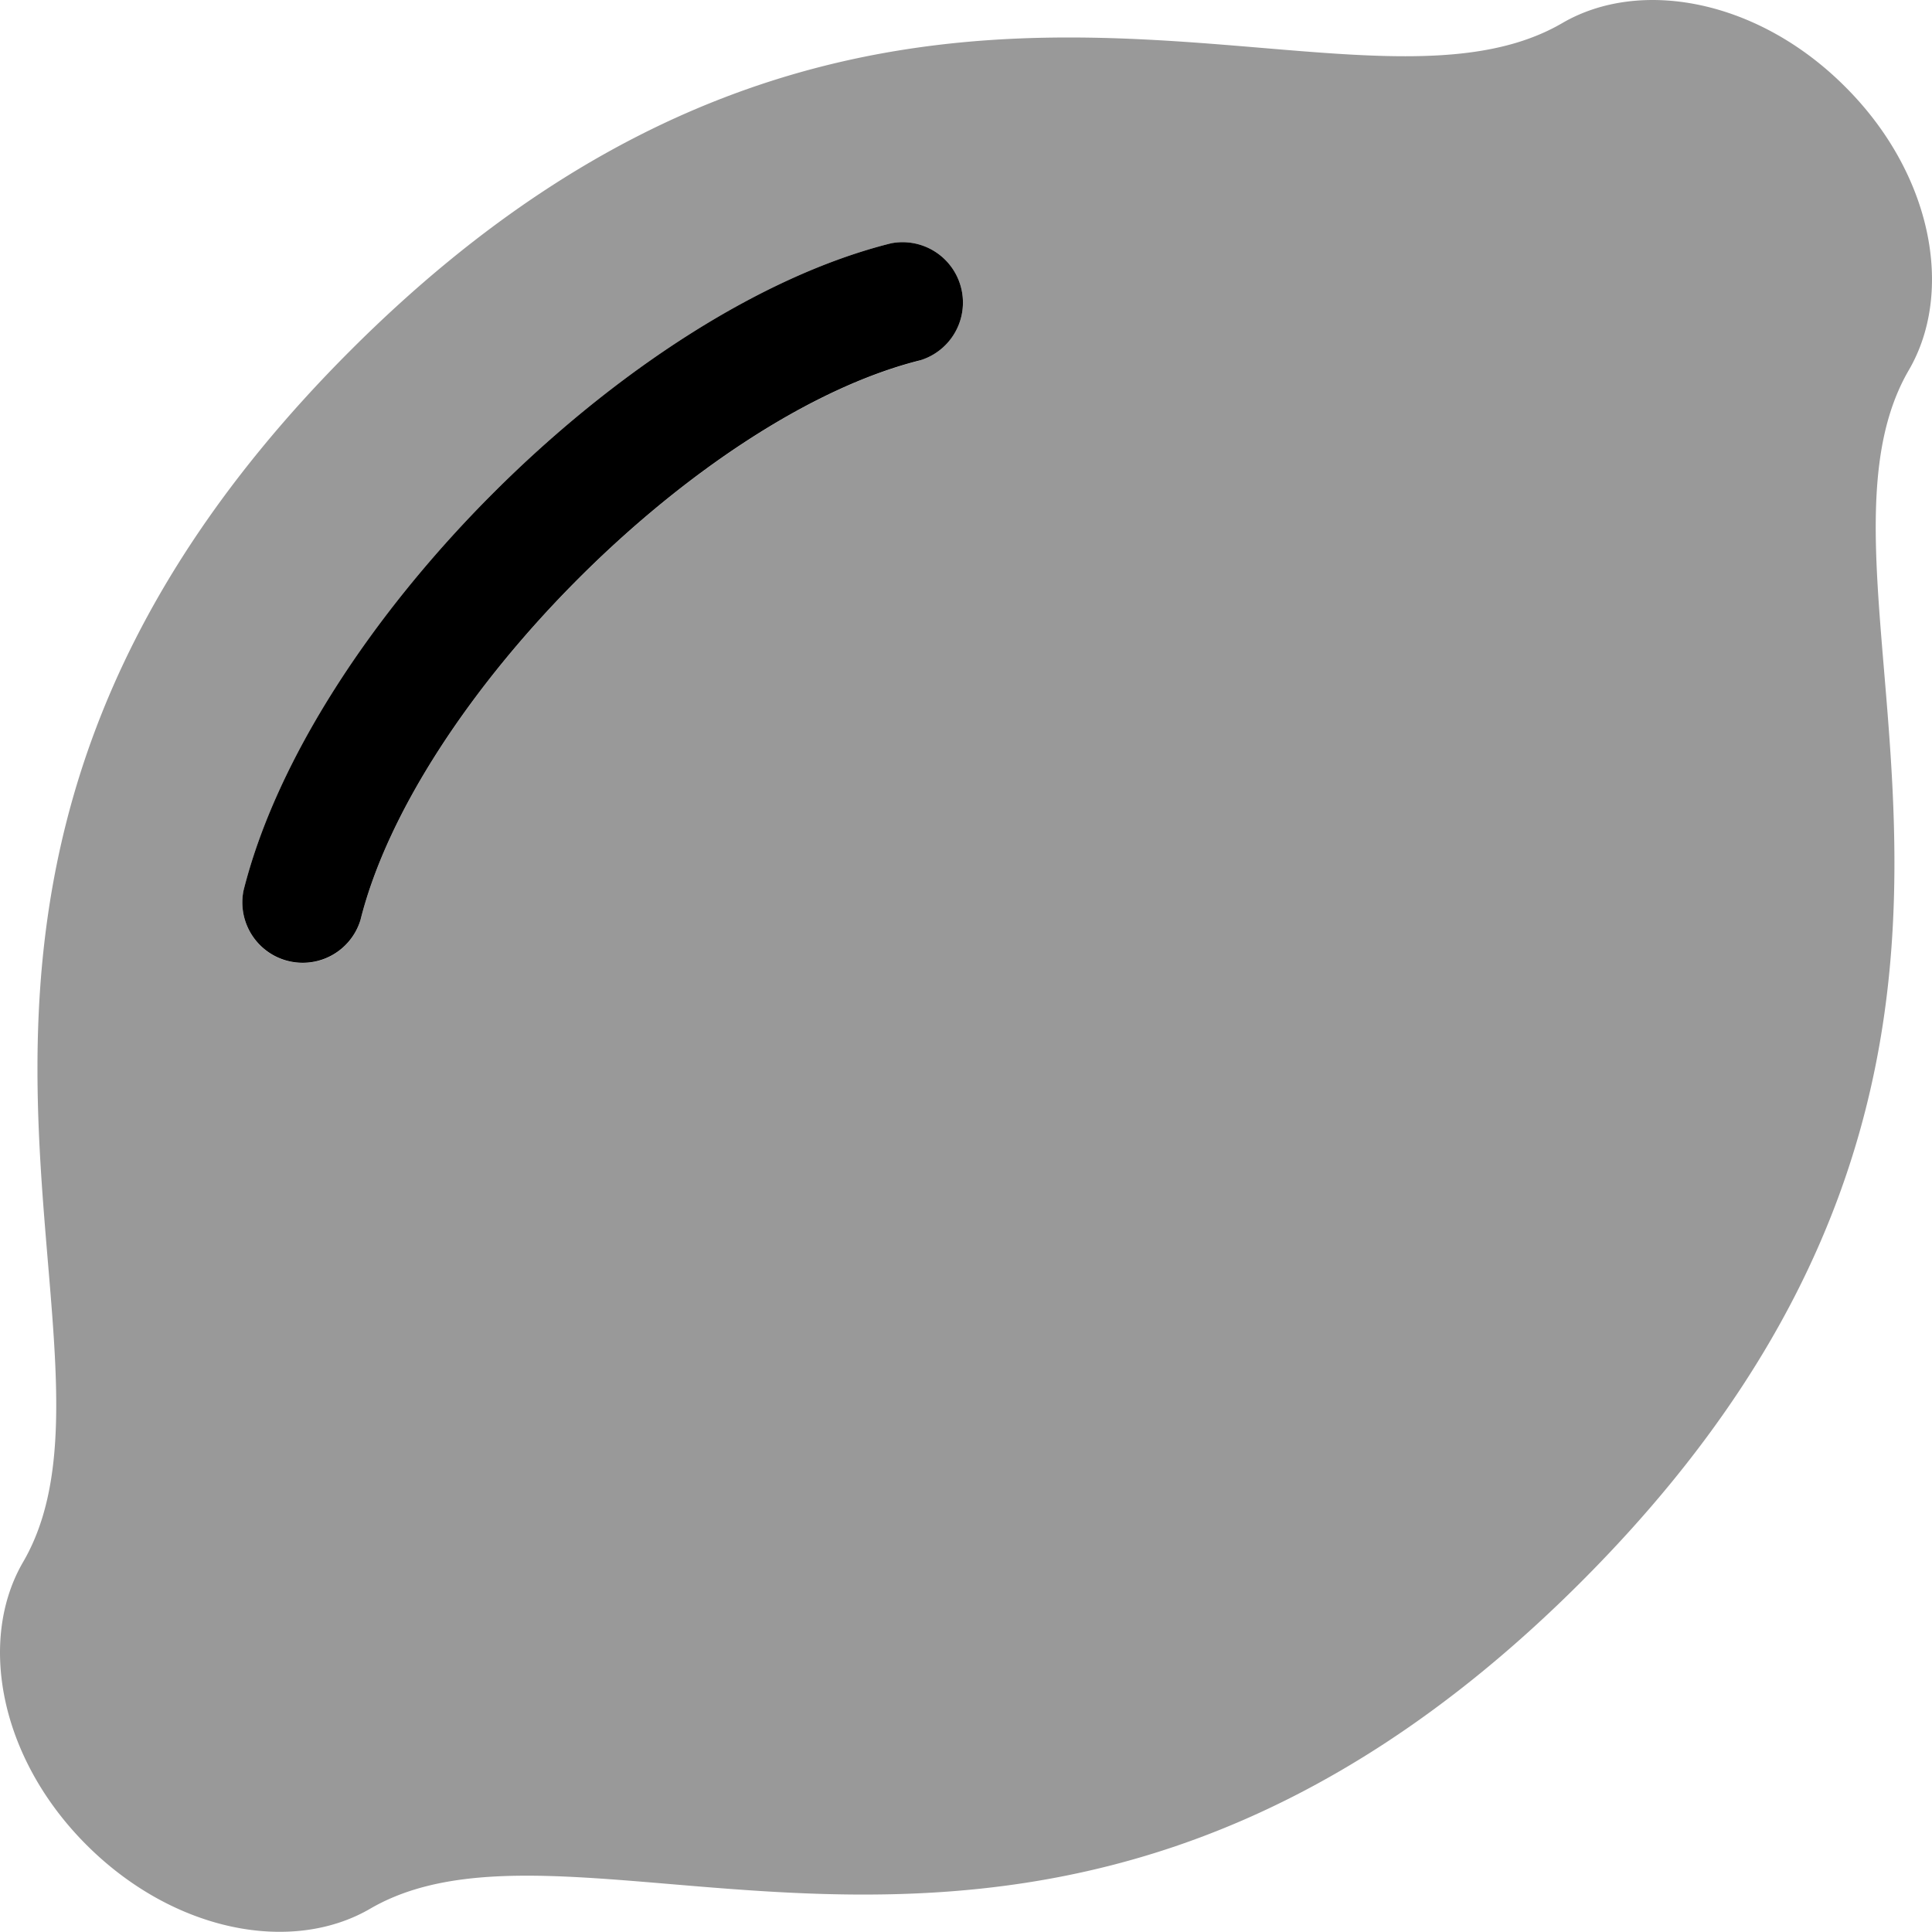
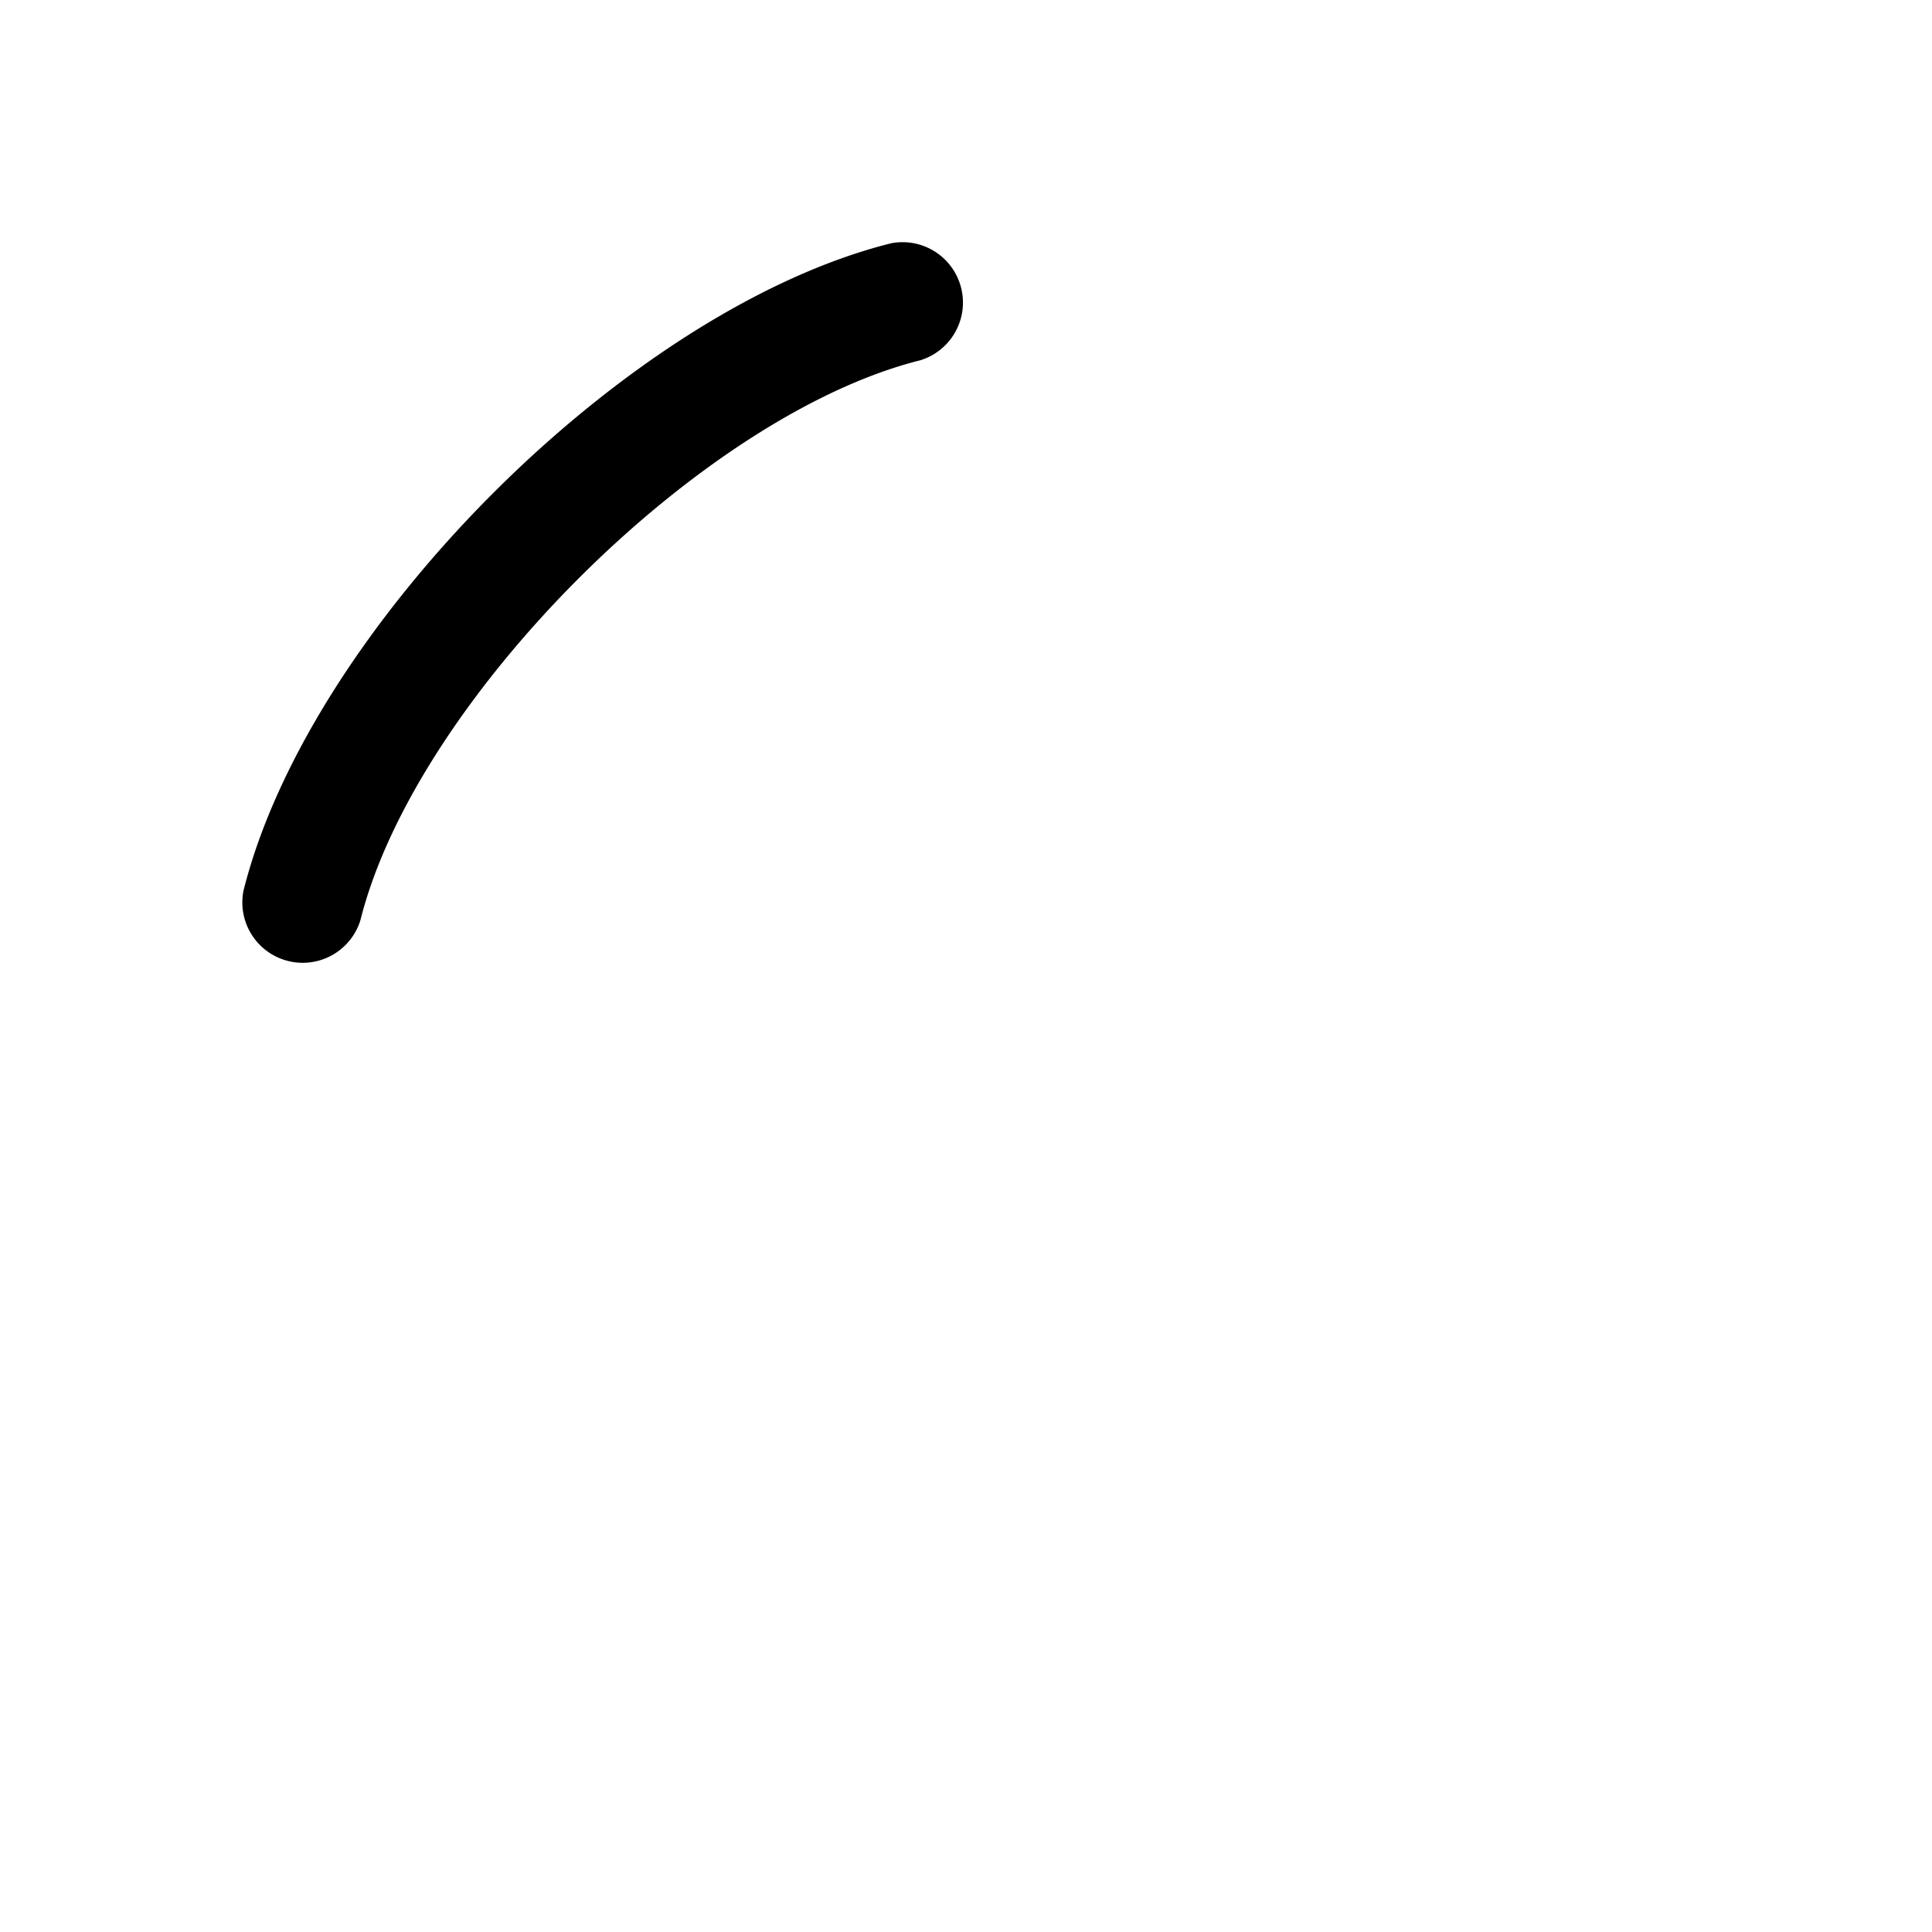
<svg xmlns="http://www.w3.org/2000/svg" viewBox="0 0 512 512">
  <defs>
    <style>.fa-secondary{opacity:.4}</style>
  </defs>
-   <path d="M489 23C465.94-.13 434.65-5.93 414 6.13 355 40.44 232.7-46.95 92.87 92.88S40.44 355 6.13 413.94C-5.93 434.65-.13 465.94 23 489s54.39 28.89 75.1 16.83c58.9-34.27 181.2 53.17 321-86.7S471.56 157 505.87 98.06c12.06-20.71 6.26-52-16.87-75.06zM243.88 95.52c-58.19 14.55-133.81 90.16-148.36 148.36a16 16 0 0 1-31-7.76c17.38-69.69 101.8-154.19 171.6-171.64a16 16 0 0 1 7.76 31z" class="fa-secondary" />
  <path d="M243.88 95.48c-58.19 14.55-133.81 90.16-148.36 148.36a16 16 0 0 1-31-7.76c17.38-69.65 101.8-154.15 171.6-171.6a16 16 0 0 1 7.76 31z" class="fa-primary" />
</svg>